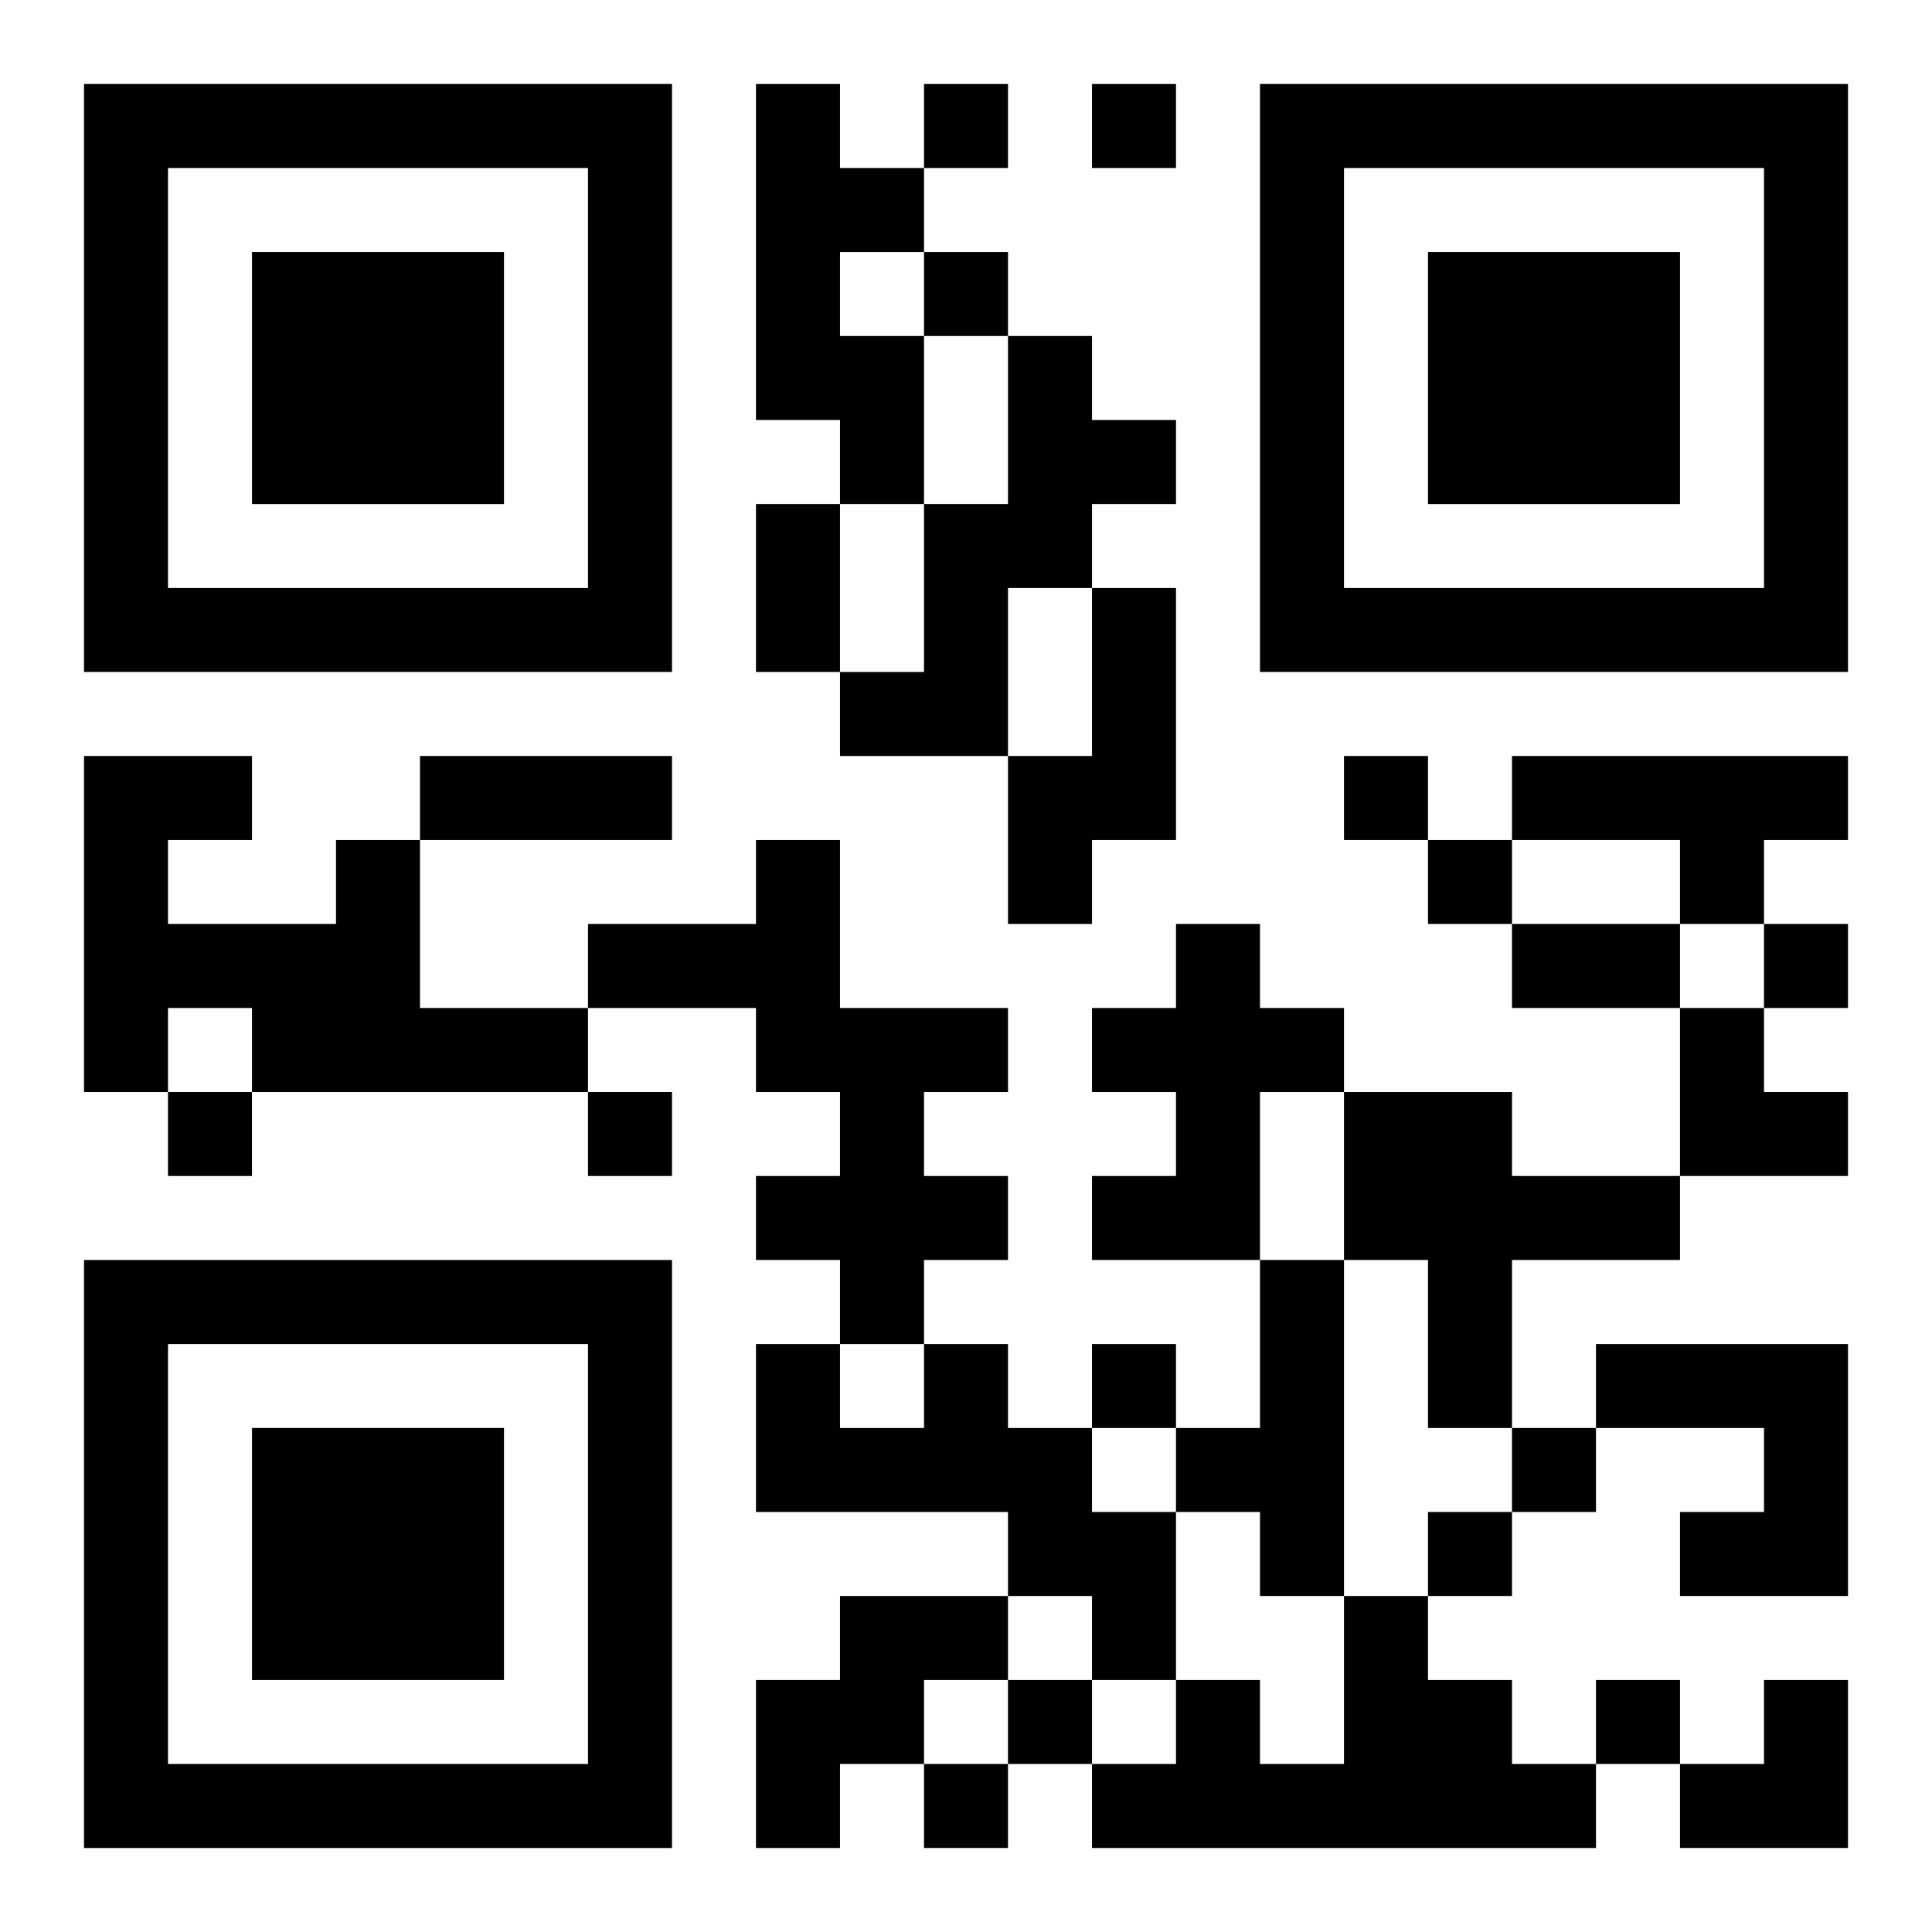
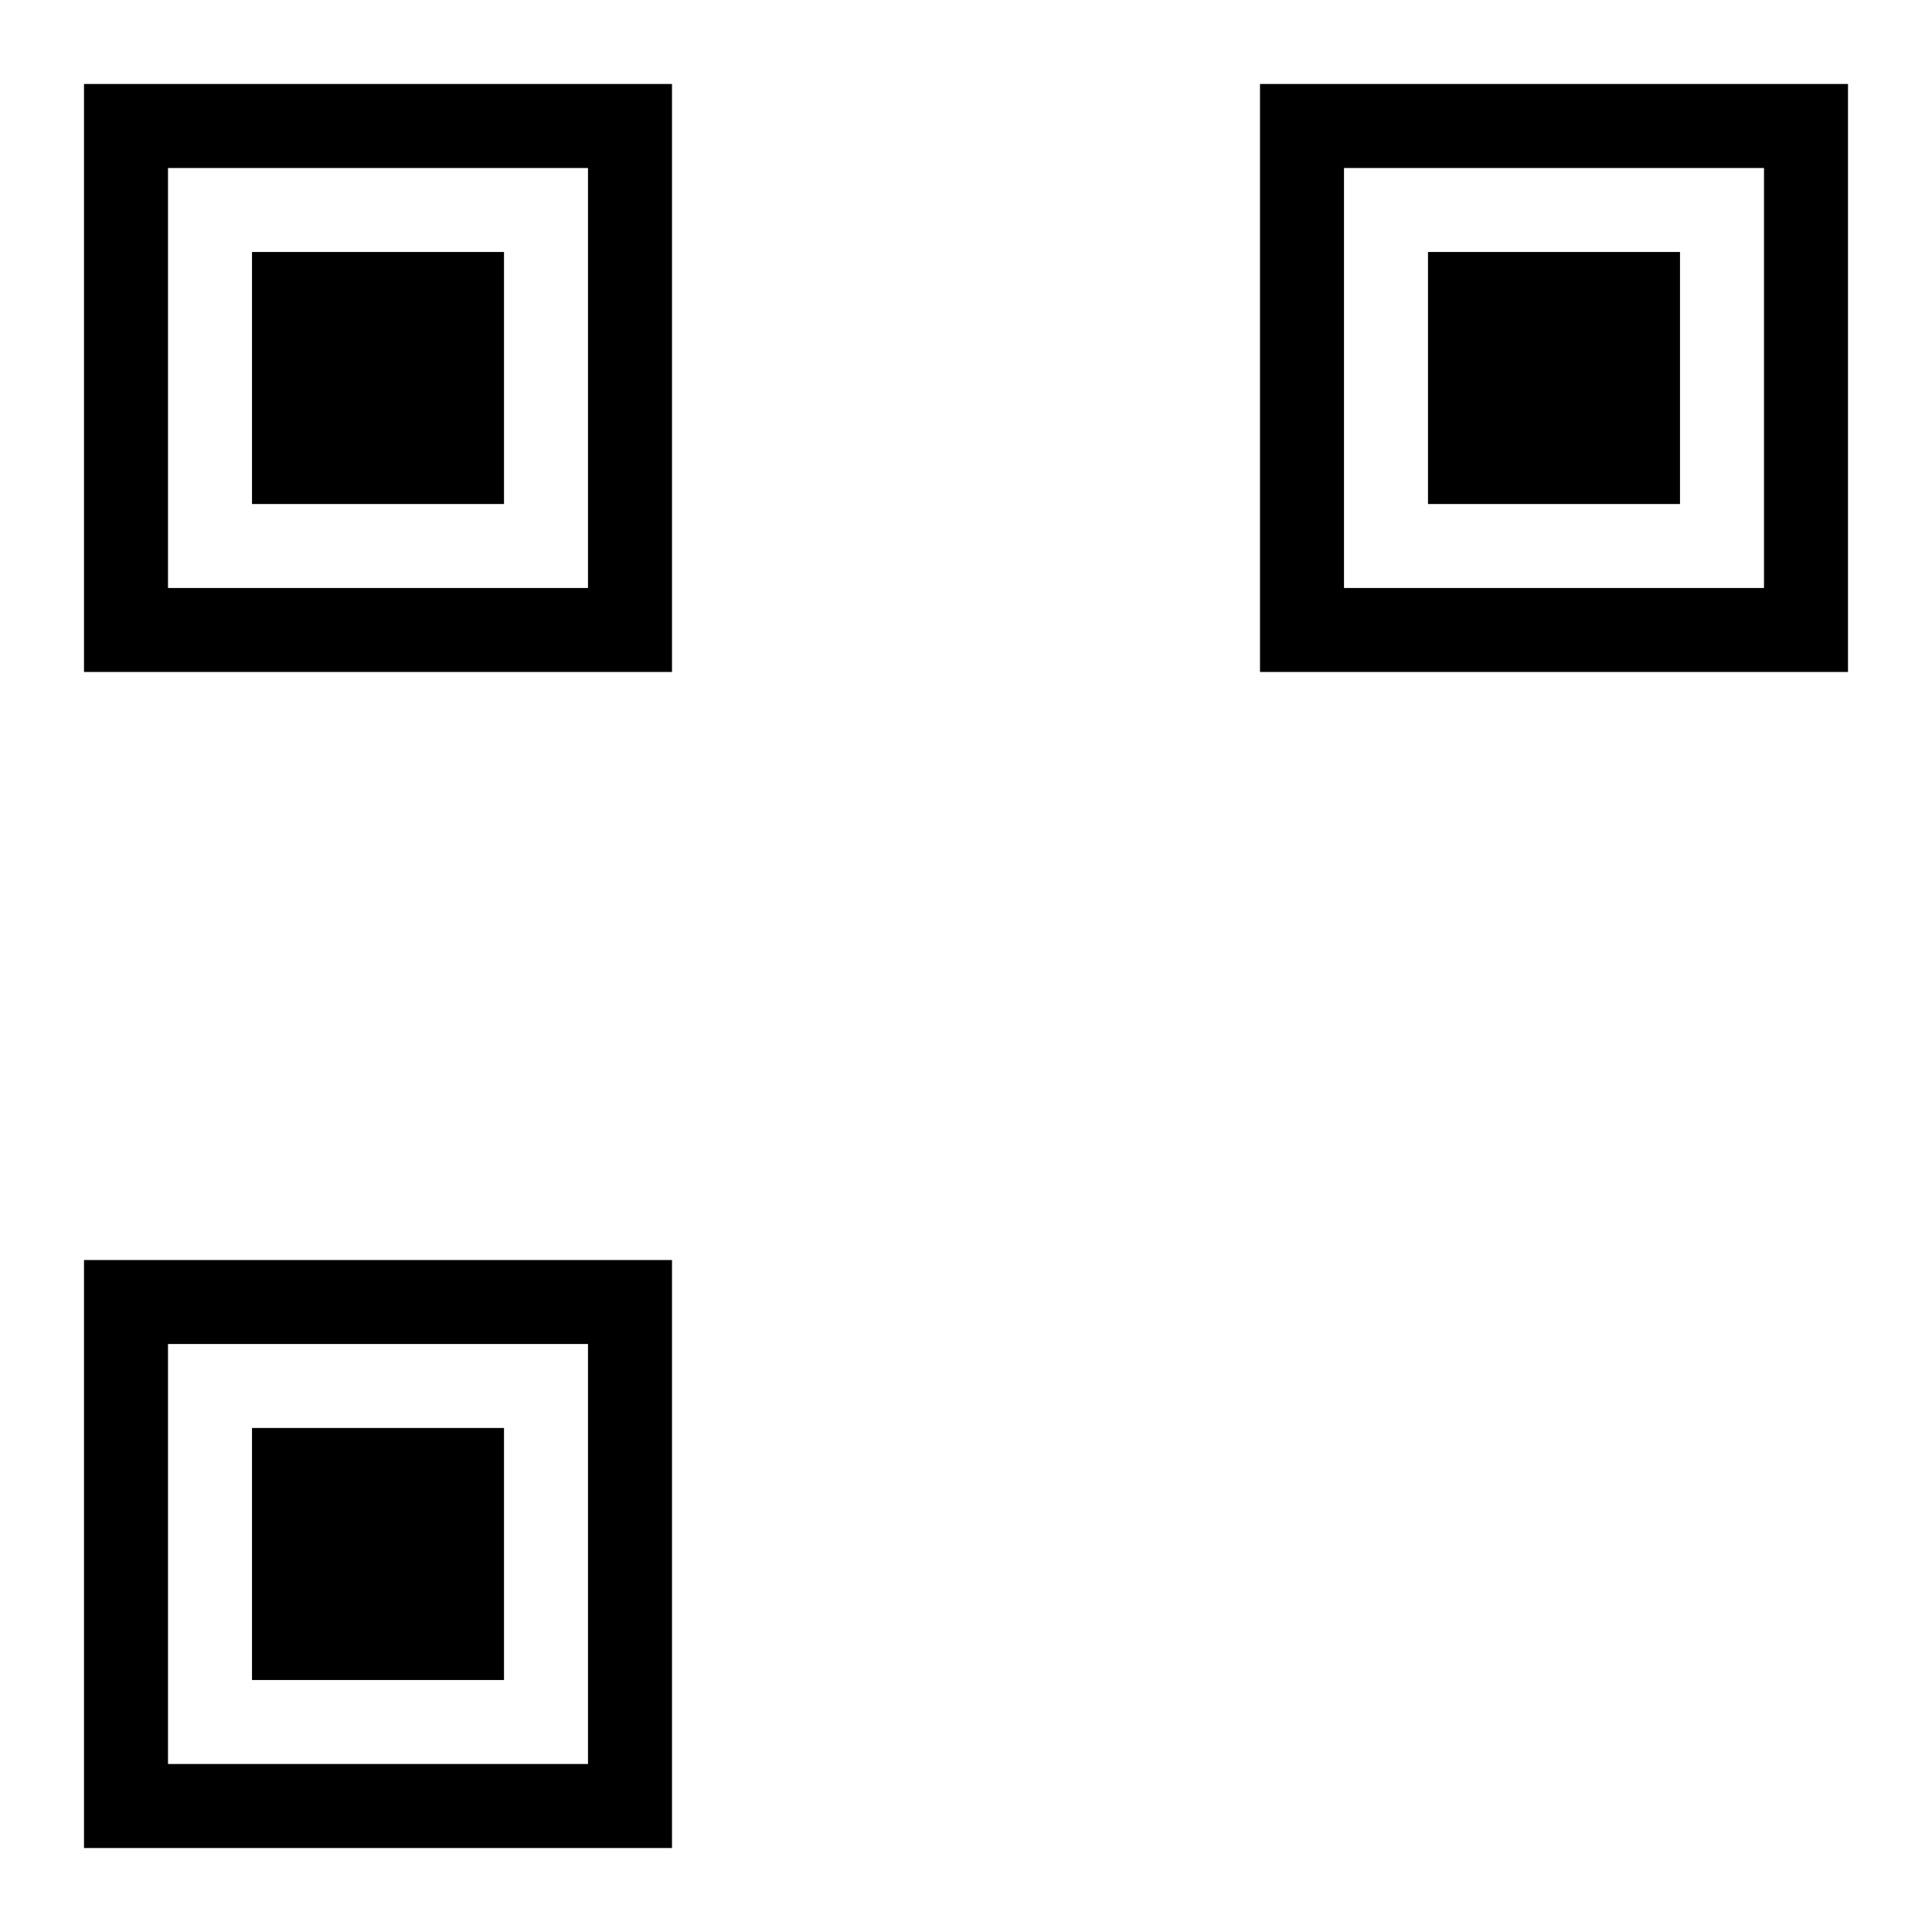
<svg xmlns="http://www.w3.org/2000/svg" xmlns:xlink="http://www.w3.org/1999/xlink" width="250" height="250" baseProfile="full" version="1.1" viewBox="-1 -1 23 23">
  <symbol id="a">
    <path d="m0 7v7h7v-7h-7zm1 1h5v5h-5v-5zm1 1v3h3v-3h-3z" />
  </symbol>
  <use y="-7" xlink:href="#a" />
  <use y="7" xlink:href="#a" />
  <use x="14" y="-7" xlink:href="#a" />
-   <path d="m8 0h1v1h1v1h-1v1h1v2h-1v-1h-1v-4m3 3h1v1h1v1h-1v1h-1v2h-2v-1h1v-2h1v-2m1 3h1v3h-1v1h-1v-2h1v-2m5 2h4v1h-1v1h-1v-1h-2v-1m-14 1h1v2h2v1h-4v-1h-1v1h-1v-4h2v1h-1v1h2v-1m5 0h1v2h2v1h-1v1h1v1h-1v1h-1v-1h-1v-1h1v-1h-1v-1h-2v-1h2v-1m5 1h1v1h1v1h-1v2h-2v-1h1v-1h-1v-1h1v-1m2 2h2v1h2v1h-2v2h-1v-2h-1v-2m-1 2h1v4h-1v-1h-1v-1h1v-2m-4 1h1v1h1v1h1v2h-1v-1h-1v-1h-3v-2h1v1h1v-1m8 0h3v3h-2v-1h1v-1h-2v-1m-9 3h2v1h-1v1h-1v1h-1v-2h1v-1m6 0h1v1h1v1h1v1h-6v-1h1v-1h1v1h1v-2m-5-18v1h1v-1h-1m2 0v1h1v-1h-1m-2 2v1h1v-1h-1m5 6v1h1v-1h-1m1 1v1h1v-1h-1m4 1v1h1v-1h-1m-19 2v1h1v-1h-1m5 0v1h1v-1h-1m6 3v1h1v-1h-1m5 1v1h1v-1h-1m-1 1v1h1v-1h-1m-5 2v1h1v-1h-1m7 0v1h1v-1h-1m-8 1v1h1v-1h-1m-2-15h1v2h-1v-2m-4 3h3v1h-3v-1m13 2h2v1h-2v-1m2 1h1v1h1v1h-2zm0 8m1 0h1v2h-2v-1h1z" />
</svg>